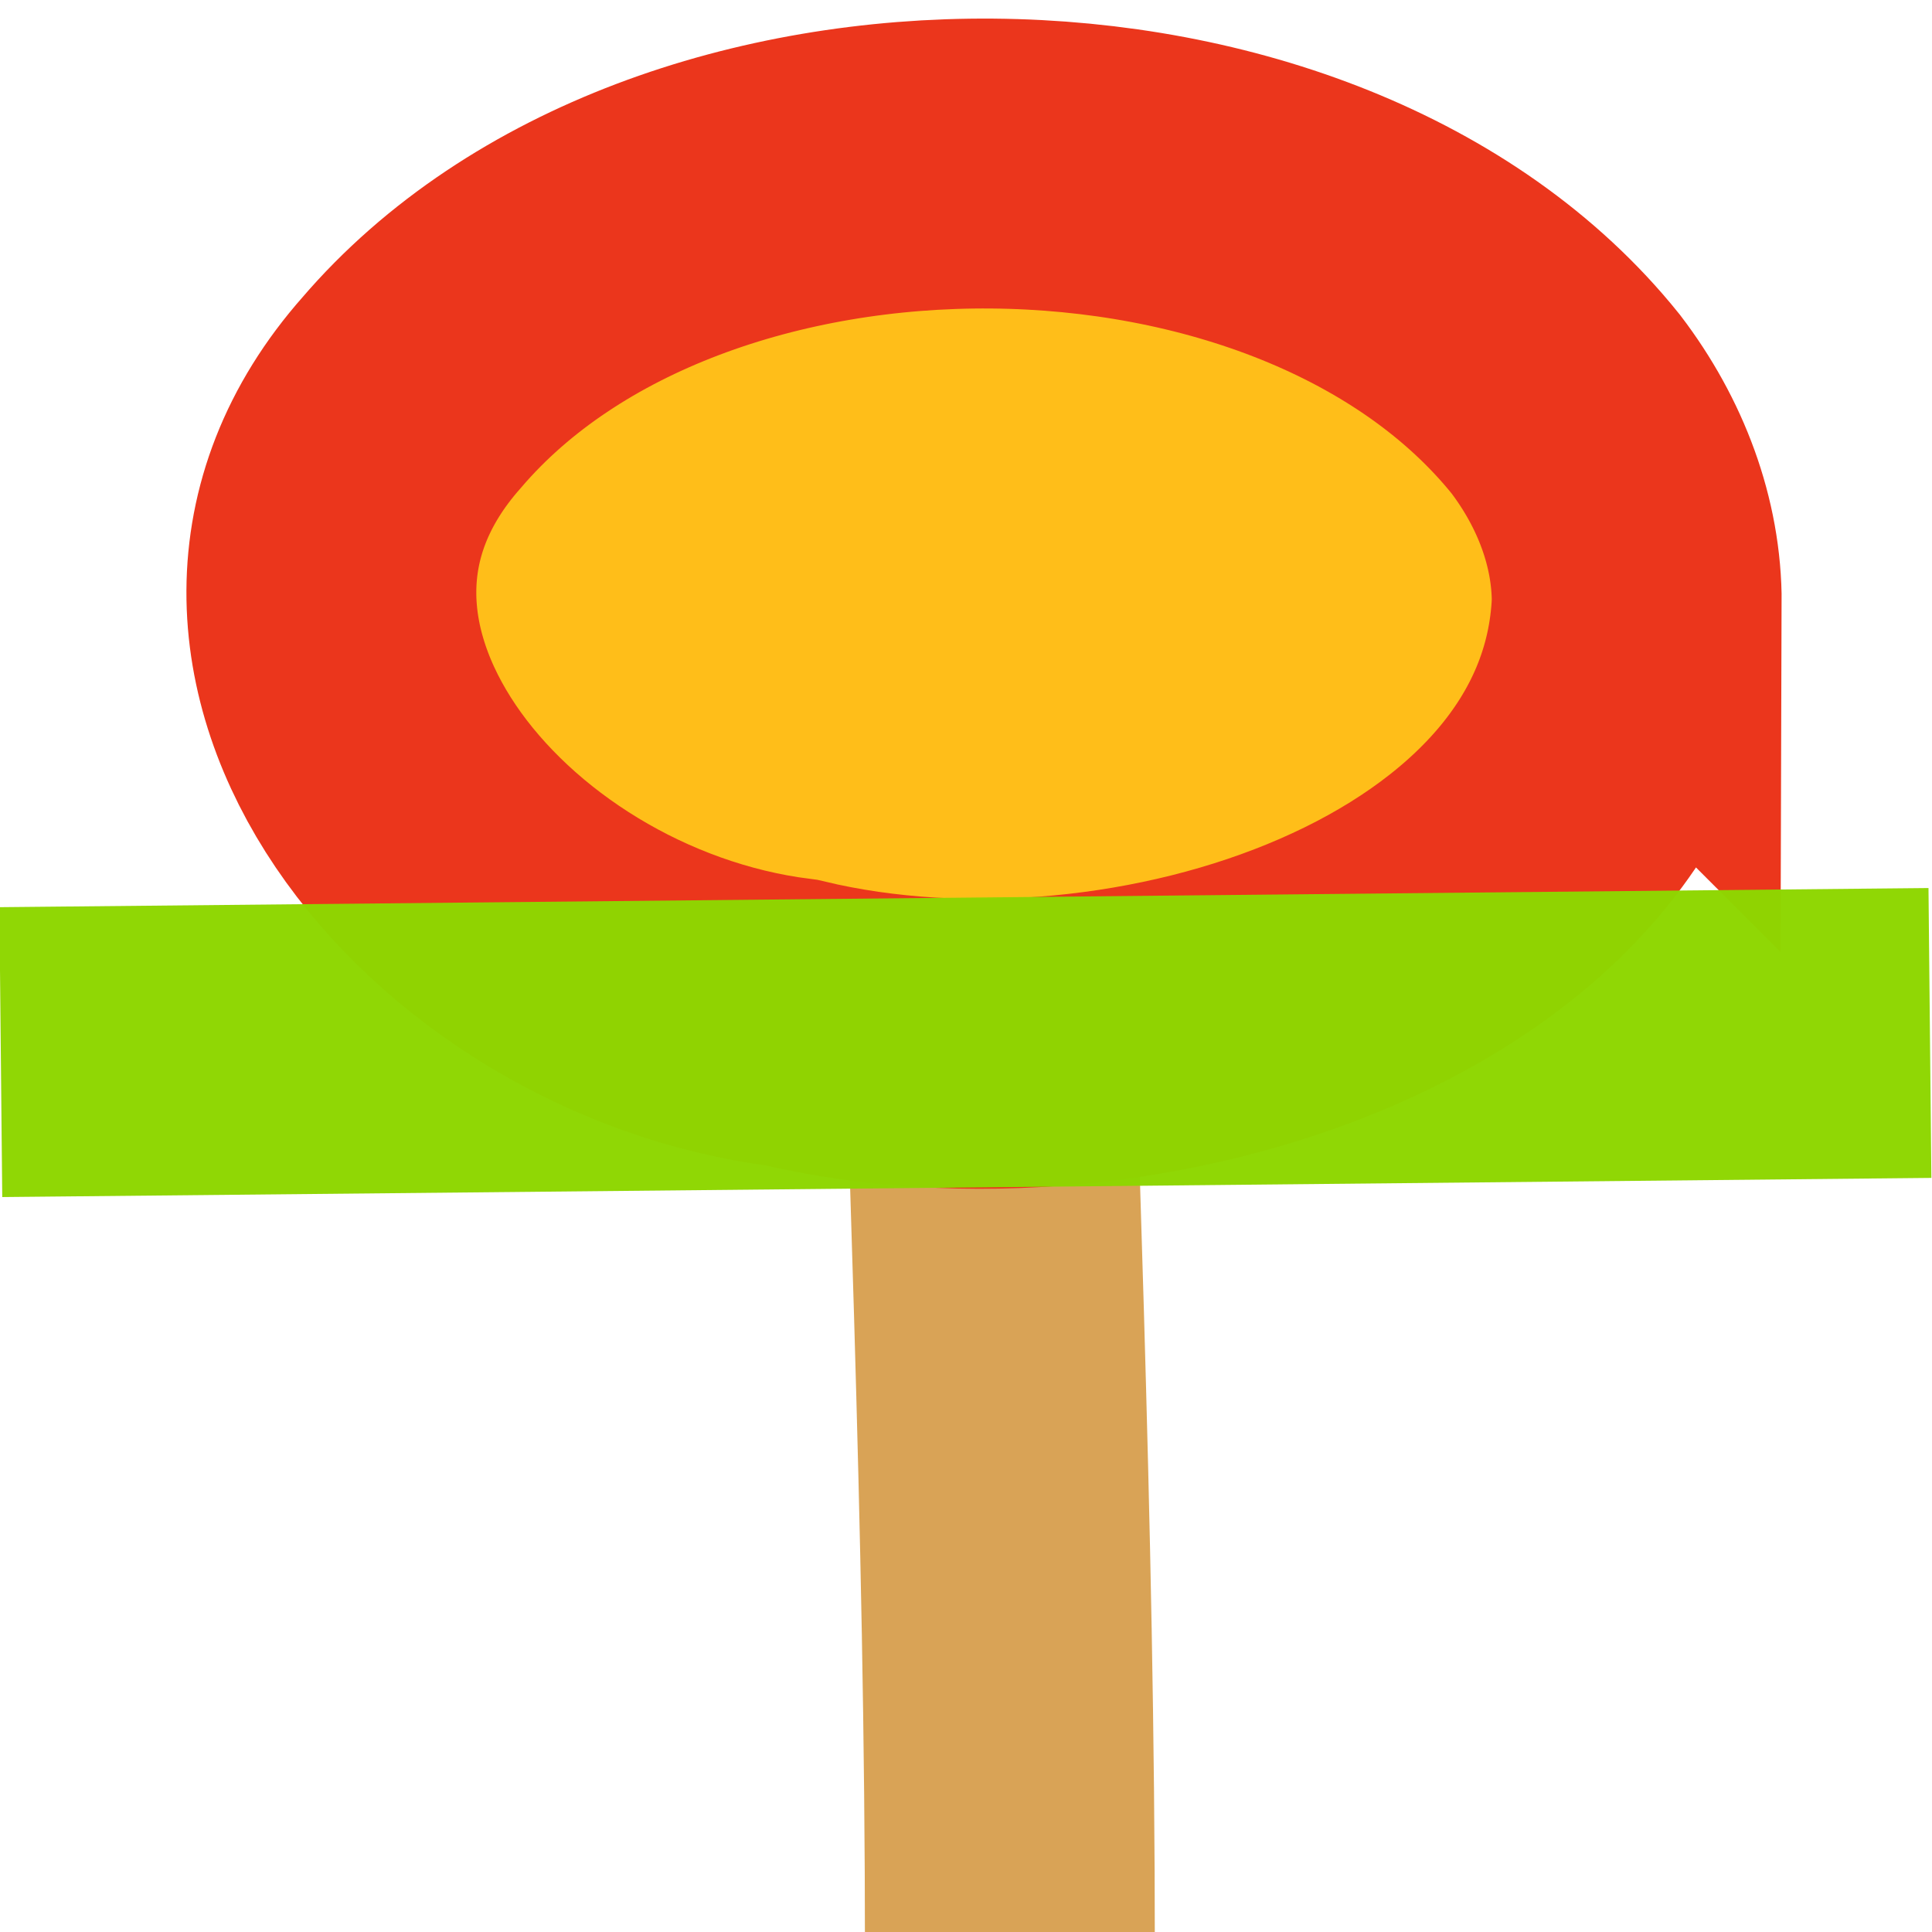
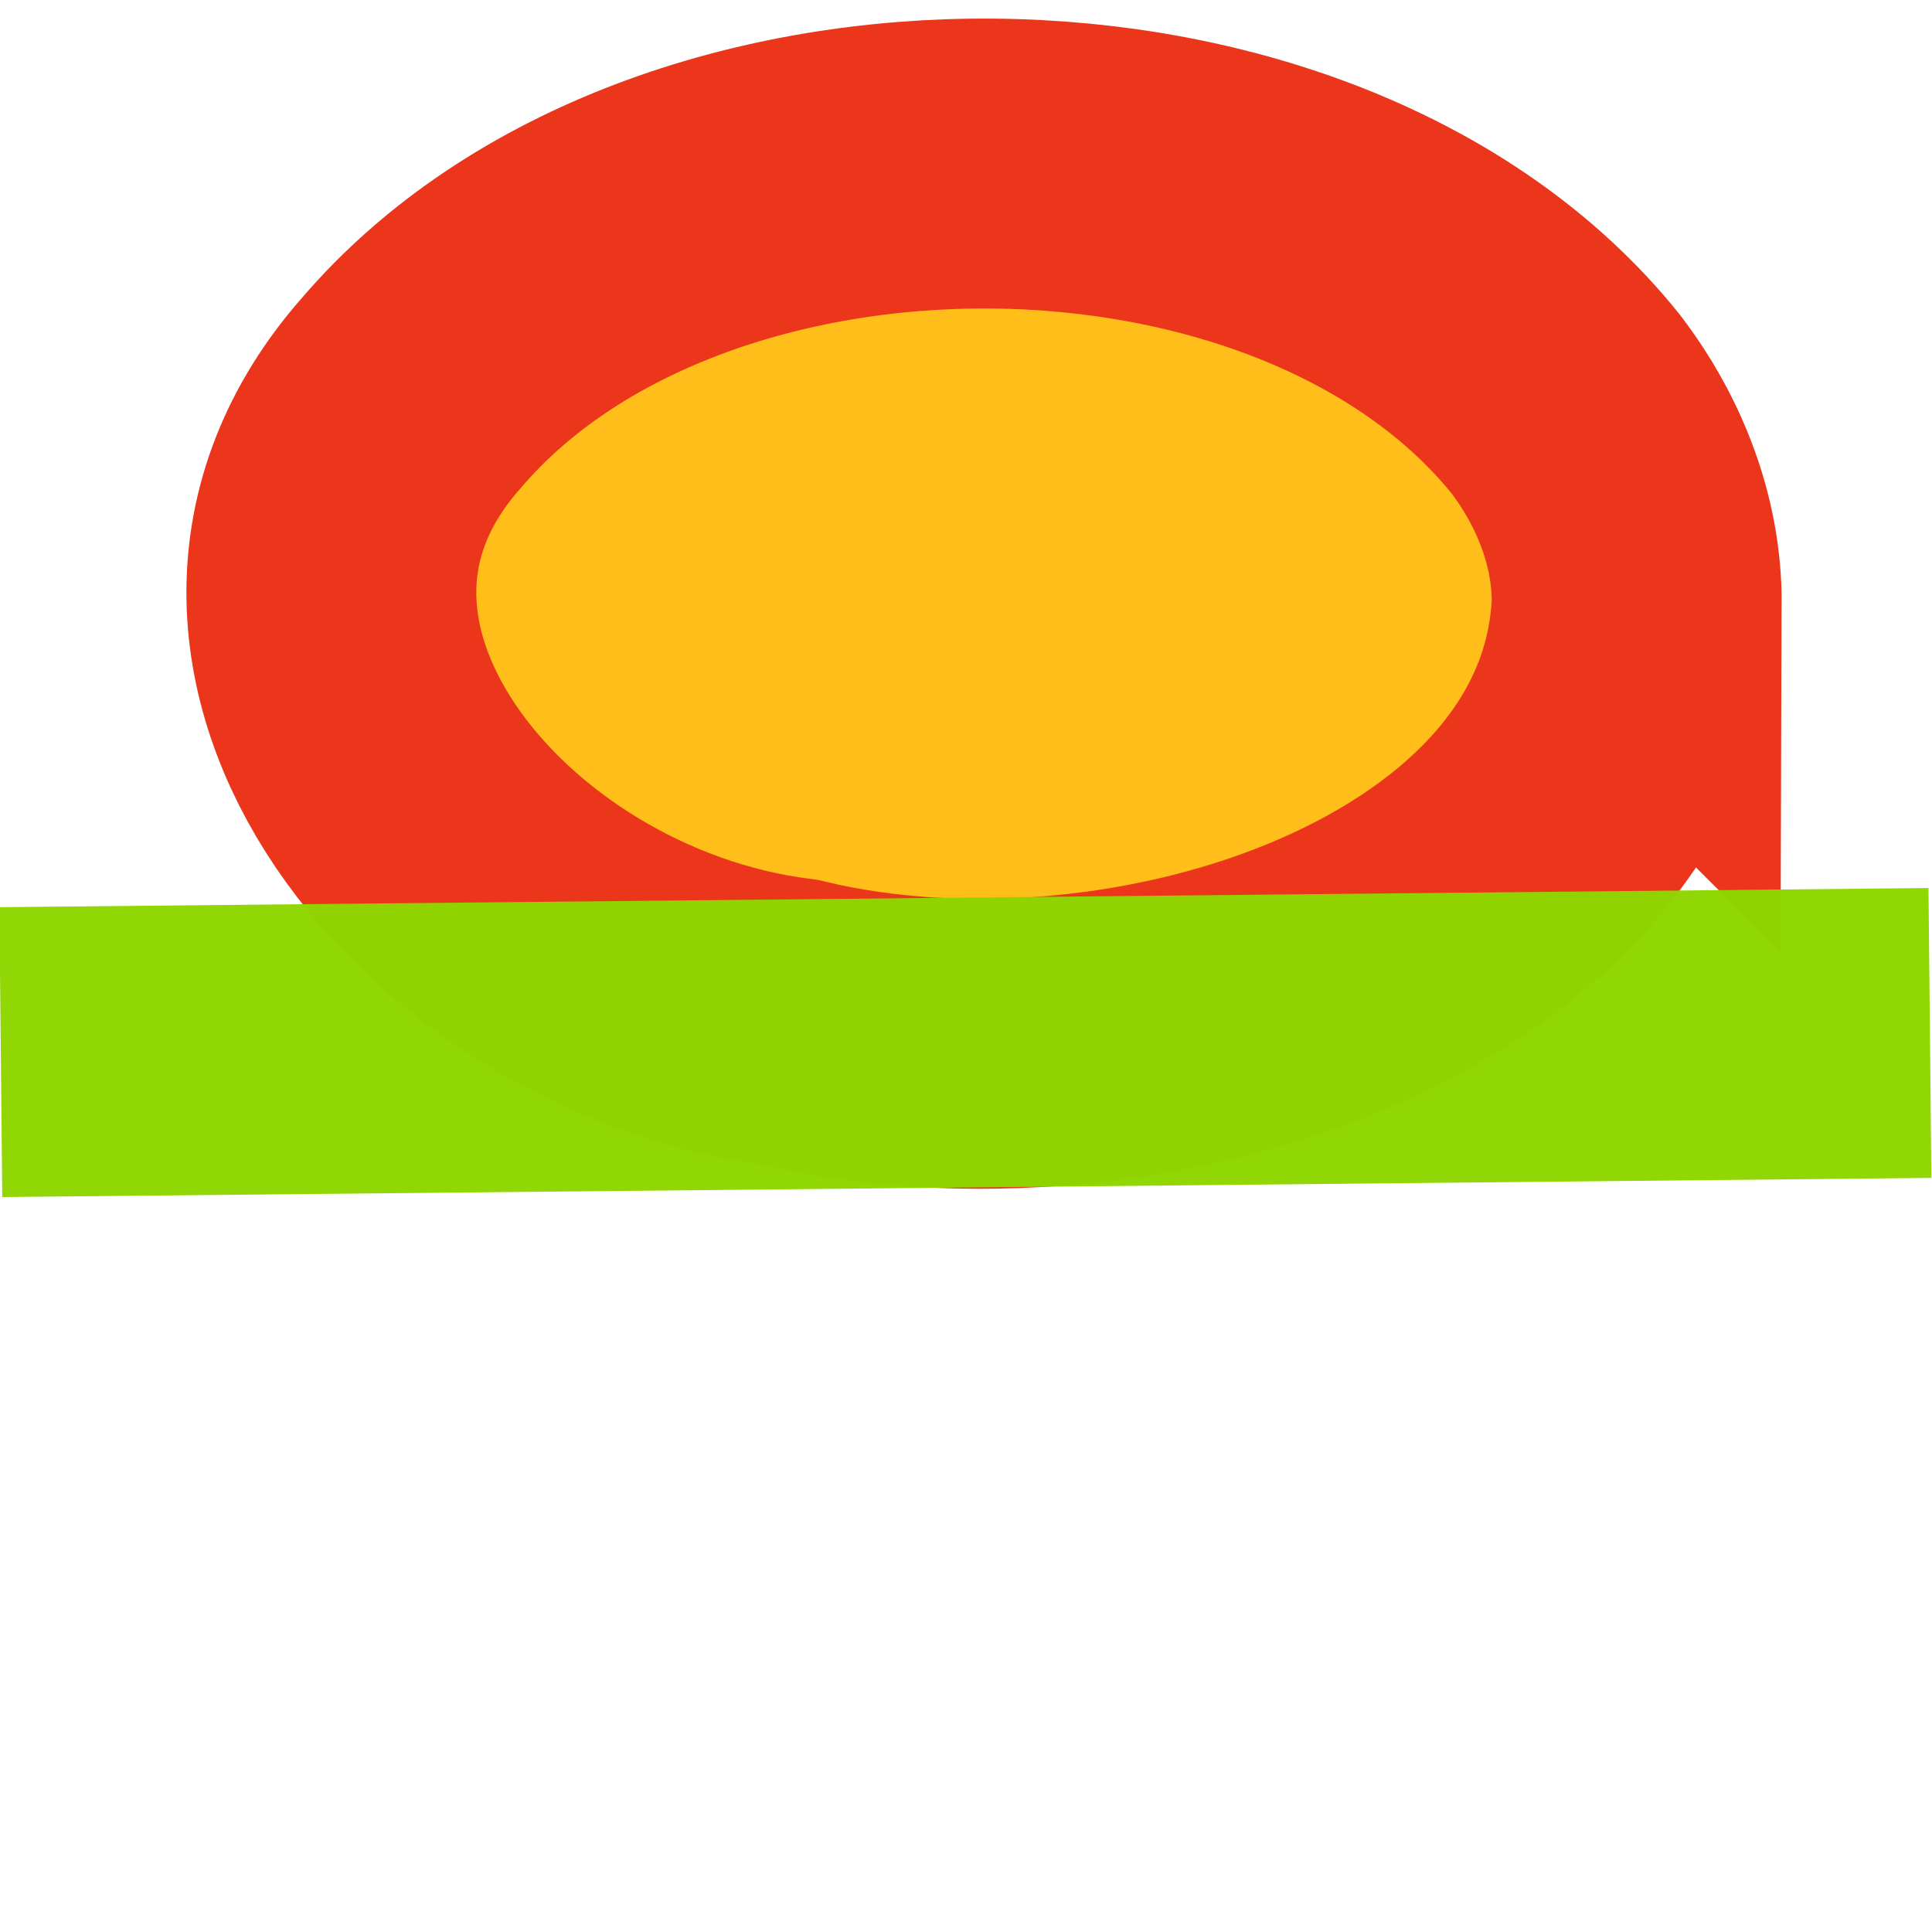
<svg xmlns="http://www.w3.org/2000/svg" width="512" height="512" viewBox="0 0 135.467 135.467" version="1.1" id="svg8">
  <defs id="defs2" />
  <g id="layer1">
-     <path id="path4521" d="m 68.687,47.345 c 0.782,29.805 2.13,59.61 2.124,89.423" style="fill:none;fill-rule:evenodd;stroke:#d8a153;stroke-width:20.326;stroke-linecap:butt;stroke-linejoin:miter;stroke-miterlimit:4;stroke-dasharray:none;stroke-dashoffset:0;stroke-opacity:0.978" />
    <path id="path4518" d="M 114.763,42.295 C 113.752,66.186 79.677,77.482 55.488,71.703 32.569,68.792 13.306,45.127 28.857,27.537 47.419,5.852 91.92,6.108 109.786,28.333 c 3.151,4.137 4.994,9.024 4.978,13.963 z" style="fill:#ffbe19;fill-opacity:1;fill-rule:evenodd;stroke:#eb361c;stroke-width:20.326;stroke-linecap:butt;stroke-linejoin:miter;stroke-miterlimit:4;stroke-dasharray:none;stroke-opacity:1" />
    <path id="path4523" d="M 0.057,73.772 C 135.322,72.429 135.322,72.429 135.322,72.429" style="fill:none;fill-rule:evenodd;stroke:#8ed600;stroke-width:20.326;stroke-linecap:butt;stroke-linejoin:miter;stroke-miterlimit:4;stroke-dasharray:none;stroke-opacity:0.978" />
  </g>
</svg>